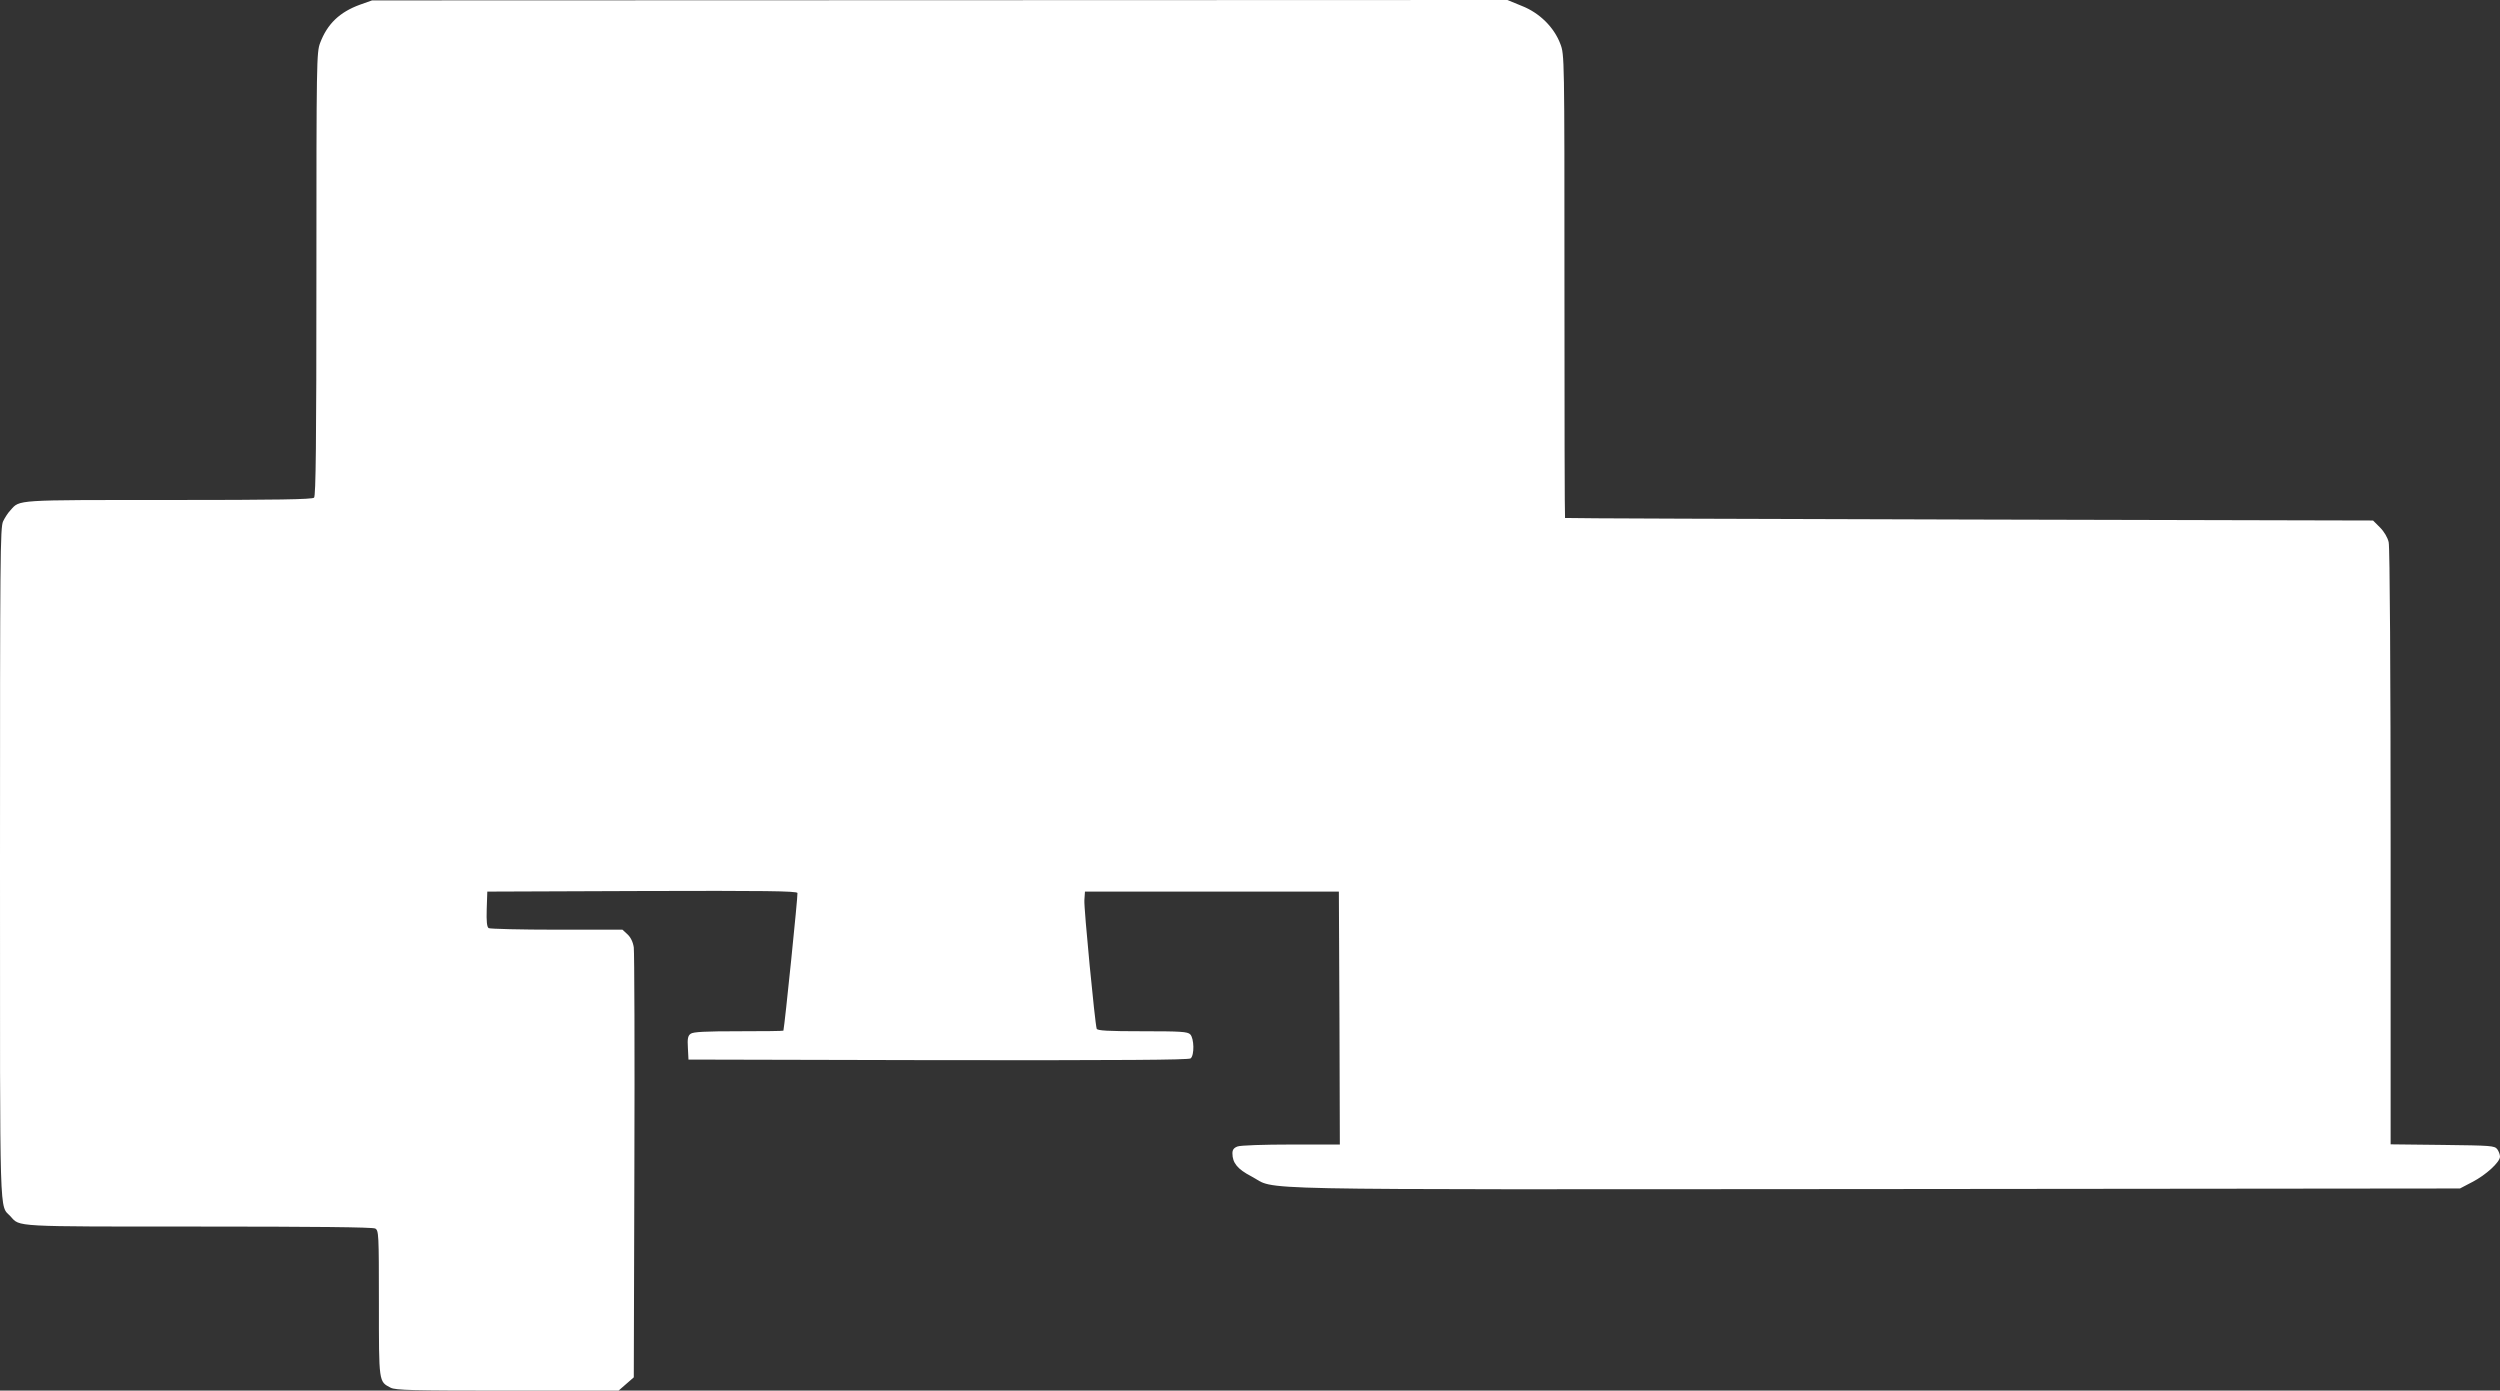
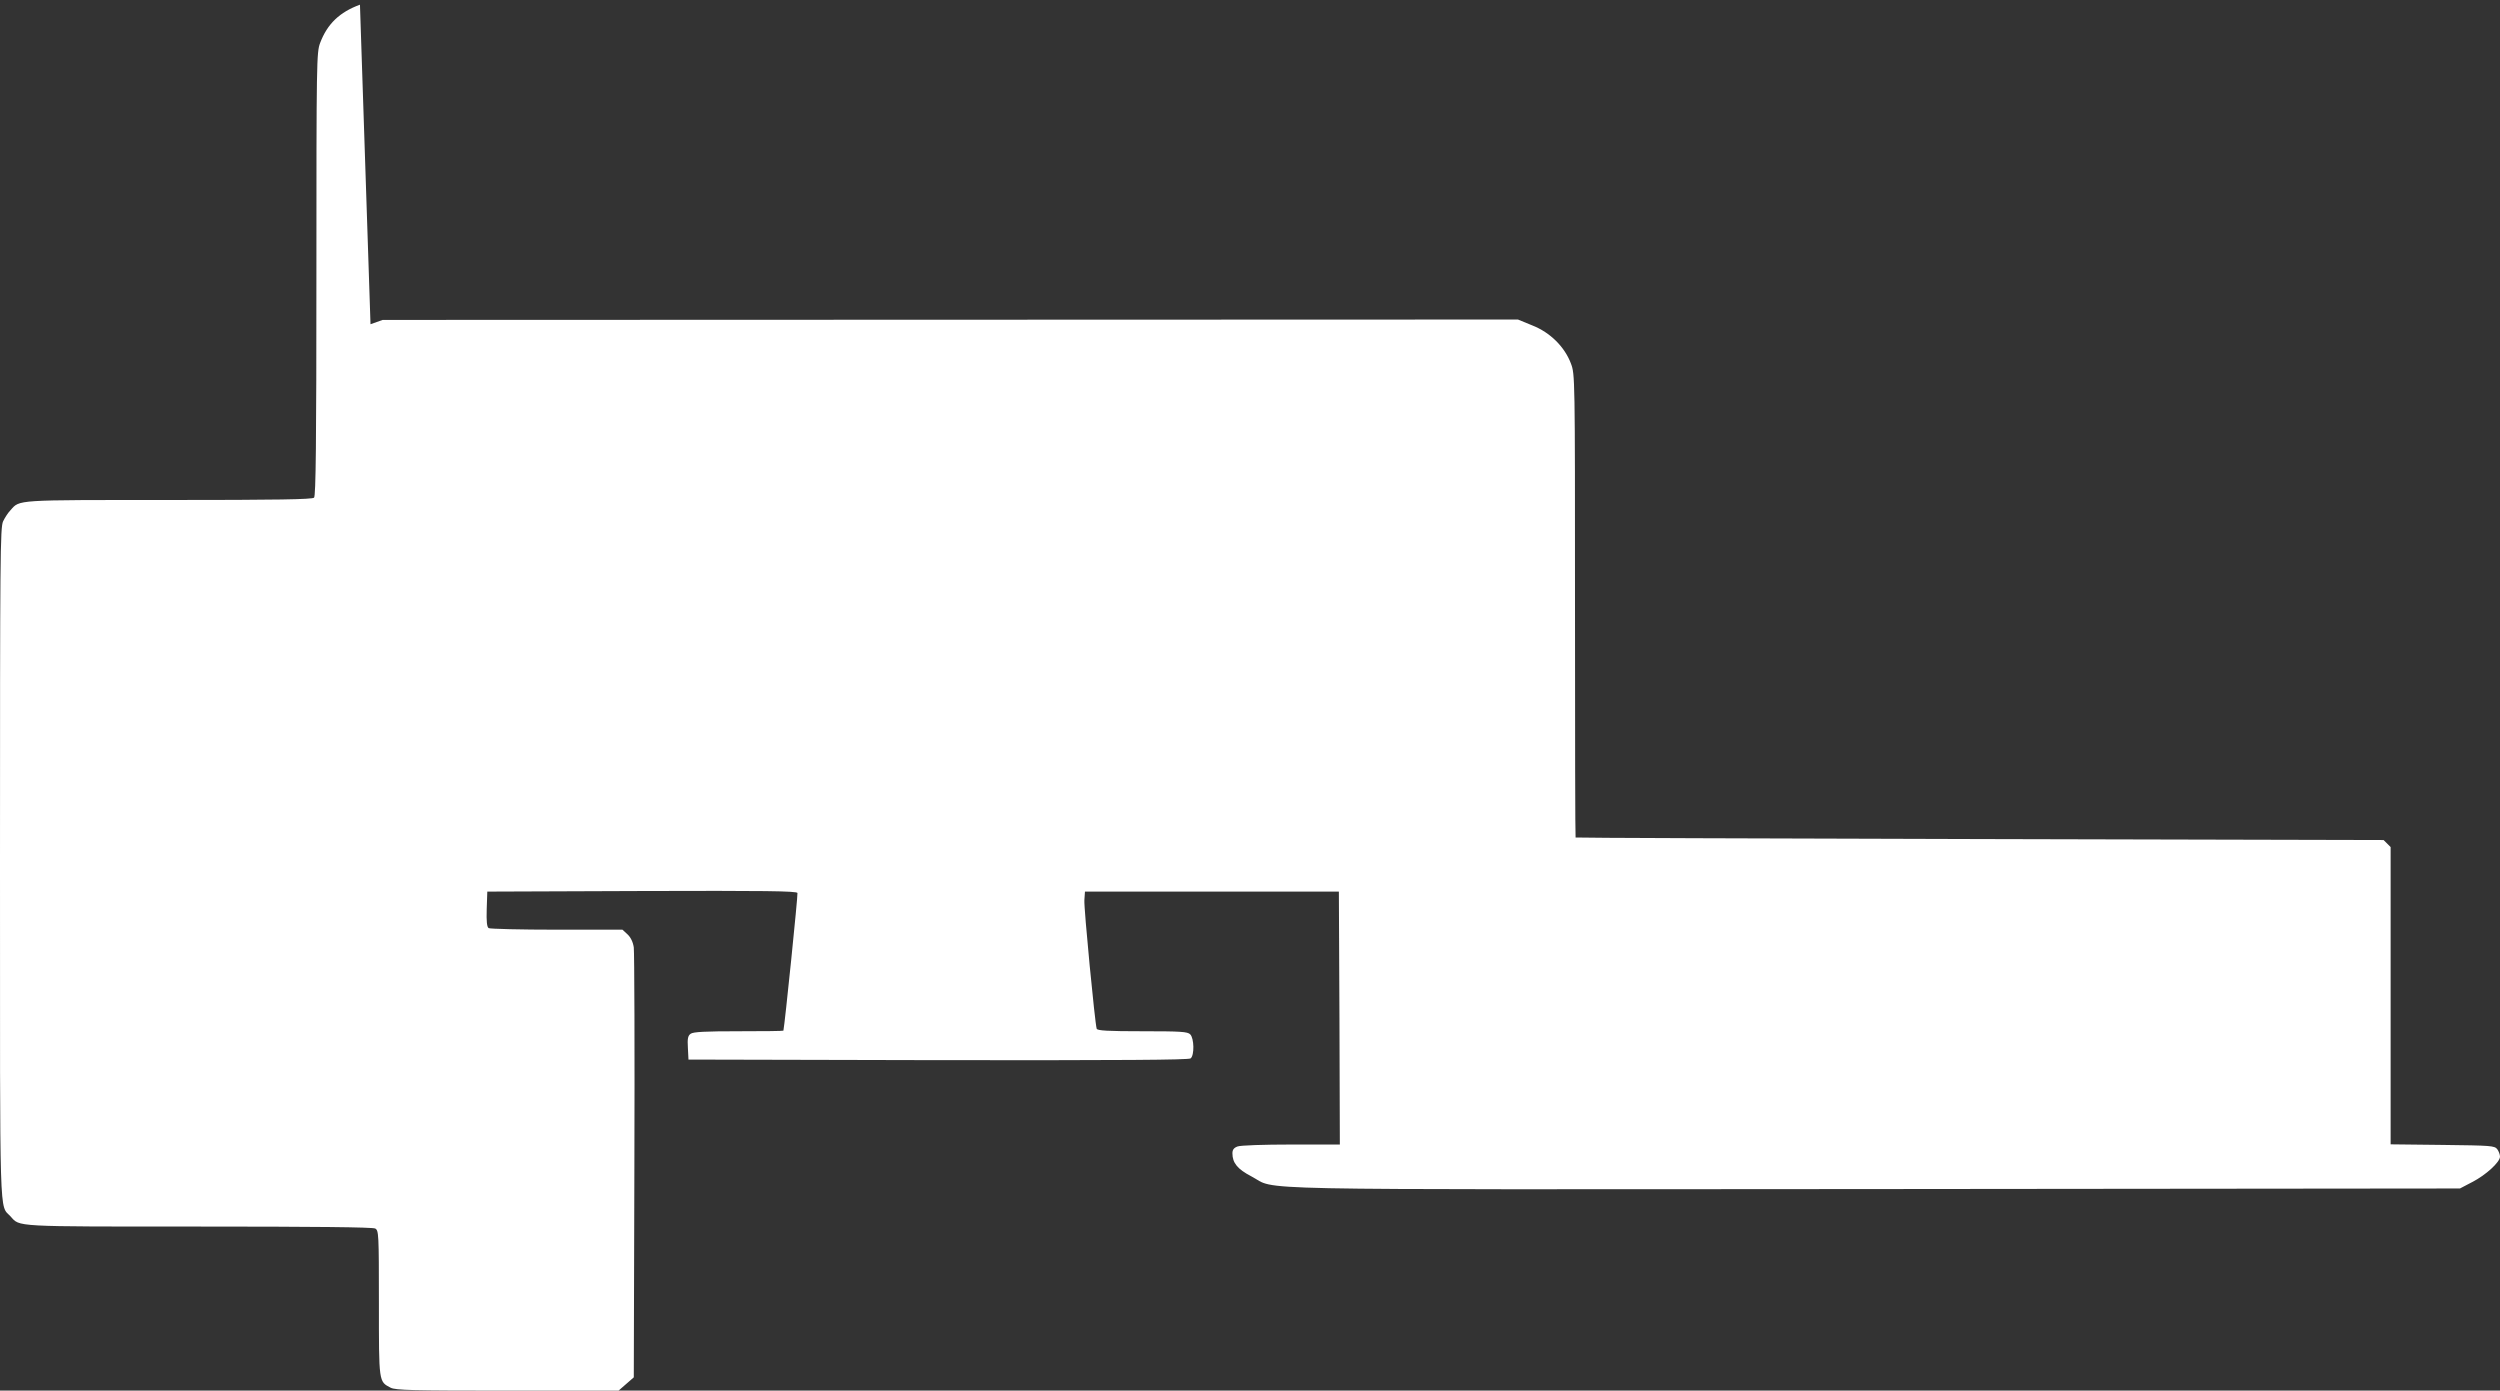
<svg xmlns="http://www.w3.org/2000/svg" version="1.0" width="1280pt" height="712pt" viewBox="0 0 1280 712" preserveAspectRatio="xMidYMid meet">
  <rect x="0" y="0" width="1280" height="712" fill="#333333" stroke="none" />
  <g transform="translate(0,712) scale(0.1,-0.1)" fill="#ffffff" stroke="none">
-     <path d="M1843 7096 c-104 -38 -167 -98 -204 -196 -18 -48 -19 -89 -19 -1183 0 -868 -3 -1136 -12 -1145 -9 -9 -188 -12 -745 -12 -790 0 -761 2 -809 -52 -12 -12 -29 -38 -38 -57 -15 -31 -16 -179 -16 -1753 0 -1875 -4 -1743 54 -1806 49 -54 7 -52 961 -52 592 0 893 -3 906 -10 18 -10 19 -25 19 -383 0 -408 -1 -400 60 -432 25 -13 113 -15 598 -15 l569 0 39 34 39 34 3 1078 c2 594 0 1099 -3 1123 -4 28 -16 52 -32 67 l-26 24 -336 0 c-185 0 -342 4 -349 8 -9 6 -12 33 -10 98 l3 89 791 3 c628 2 793 0 797 -10 3 -9 -65 -675 -72 -705 -1 -2 -104 -3 -229 -3 -169 0 -233 -3 -246 -13 -14 -10 -17 -25 -14 -72 l3 -60 1279 -3 c937 -1 1282 1 1292 9 20 16 18 103 -2 123 -13 14 -50 16 -245 16 -175 0 -231 3 -234 13 -9 28 -66 618 -63 658 l3 44 650 0 650 0 3 -648 2 -647 -249 0 c-138 0 -261 -4 -275 -10 -19 -7 -26 -17 -26 -35 0 -49 26 -81 97 -118 140 -73 -144 -67 3190 -65 l2998 3 63 33 c70 36 142 102 142 130 0 10 -6 27 -14 38 -14 18 -30 19 -280 22 l-266 3 0 1522 c0 876 -4 1539 -10 1561 -5 23 -23 54 -44 75 l-36 36 -2068 5 c-1137 3 -2068 6 -2069 8 -2 1 -3 535 -3 1187 0 1177 0 1185 -21 1240 -32 85 -106 159 -198 195 l-73 30 -2907 -1 -2906 -1 -62 -22z" />
+     <path d="M1843 7096 c-104 -38 -167 -98 -204 -196 -18 -48 -19 -89 -19 -1183 0 -868 -3 -1136 -12 -1145 -9 -9 -188 -12 -745 -12 -790 0 -761 2 -809 -52 -12 -12 -29 -38 -38 -57 -15 -31 -16 -179 -16 -1753 0 -1875 -4 -1743 54 -1806 49 -54 7 -52 961 -52 592 0 893 -3 906 -10 18 -10 19 -25 19 -383 0 -408 -1 -400 60 -432 25 -13 113 -15 598 -15 l569 0 39 34 39 34 3 1078 c2 594 0 1099 -3 1123 -4 28 -16 52 -32 67 l-26 24 -336 0 c-185 0 -342 4 -349 8 -9 6 -12 33 -10 98 l3 89 791 3 c628 2 793 0 797 -10 3 -9 -65 -675 -72 -705 -1 -2 -104 -3 -229 -3 -169 0 -233 -3 -246 -13 -14 -10 -17 -25 -14 -72 l3 -60 1279 -3 c937 -1 1282 1 1292 9 20 16 18 103 -2 123 -13 14 -50 16 -245 16 -175 0 -231 3 -234 13 -9 28 -66 618 -63 658 l3 44 650 0 650 0 3 -648 2 -647 -249 0 c-138 0 -261 -4 -275 -10 -19 -7 -26 -17 -26 -35 0 -49 26 -81 97 -118 140 -73 -144 -67 3190 -65 l2998 3 63 33 c70 36 142 102 142 130 0 10 -6 27 -14 38 -14 18 -30 19 -280 22 l-266 3 0 1522 l-36 36 -2068 5 c-1137 3 -2068 6 -2069 8 -2 1 -3 535 -3 1187 0 1177 0 1185 -21 1240 -32 85 -106 159 -198 195 l-73 30 -2907 -1 -2906 -1 -62 -22z" />
  </g>
</svg>